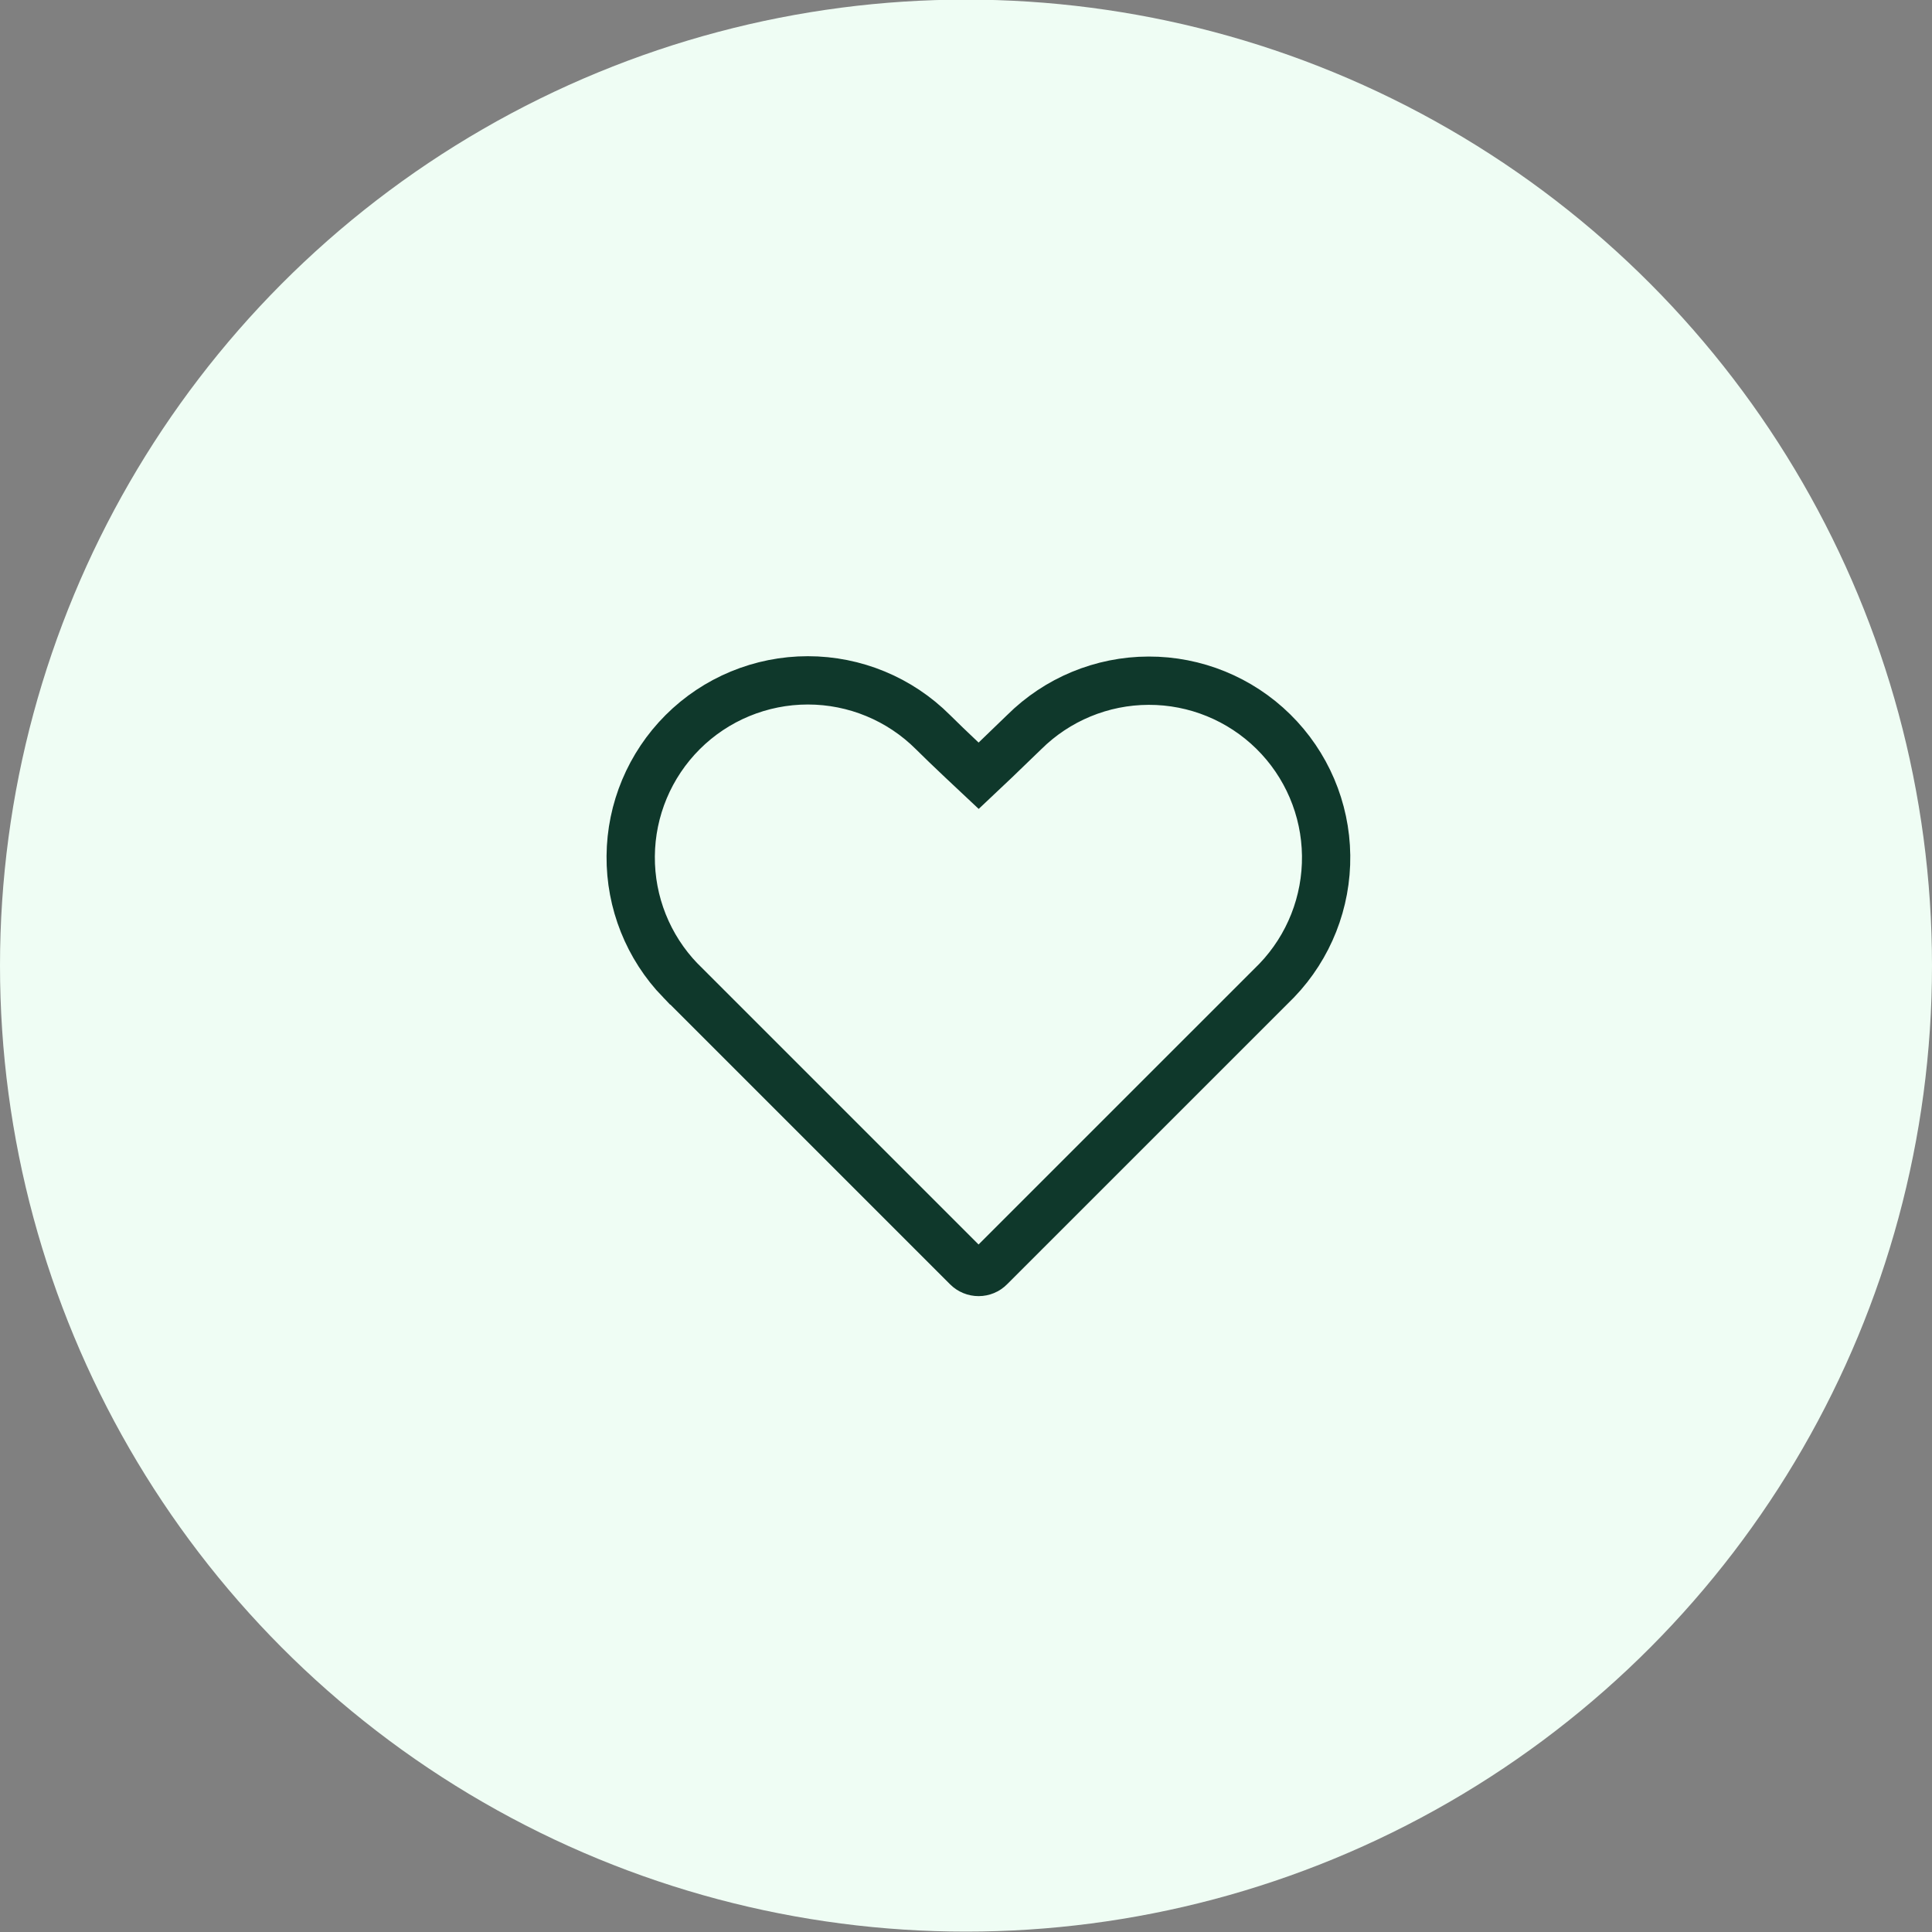
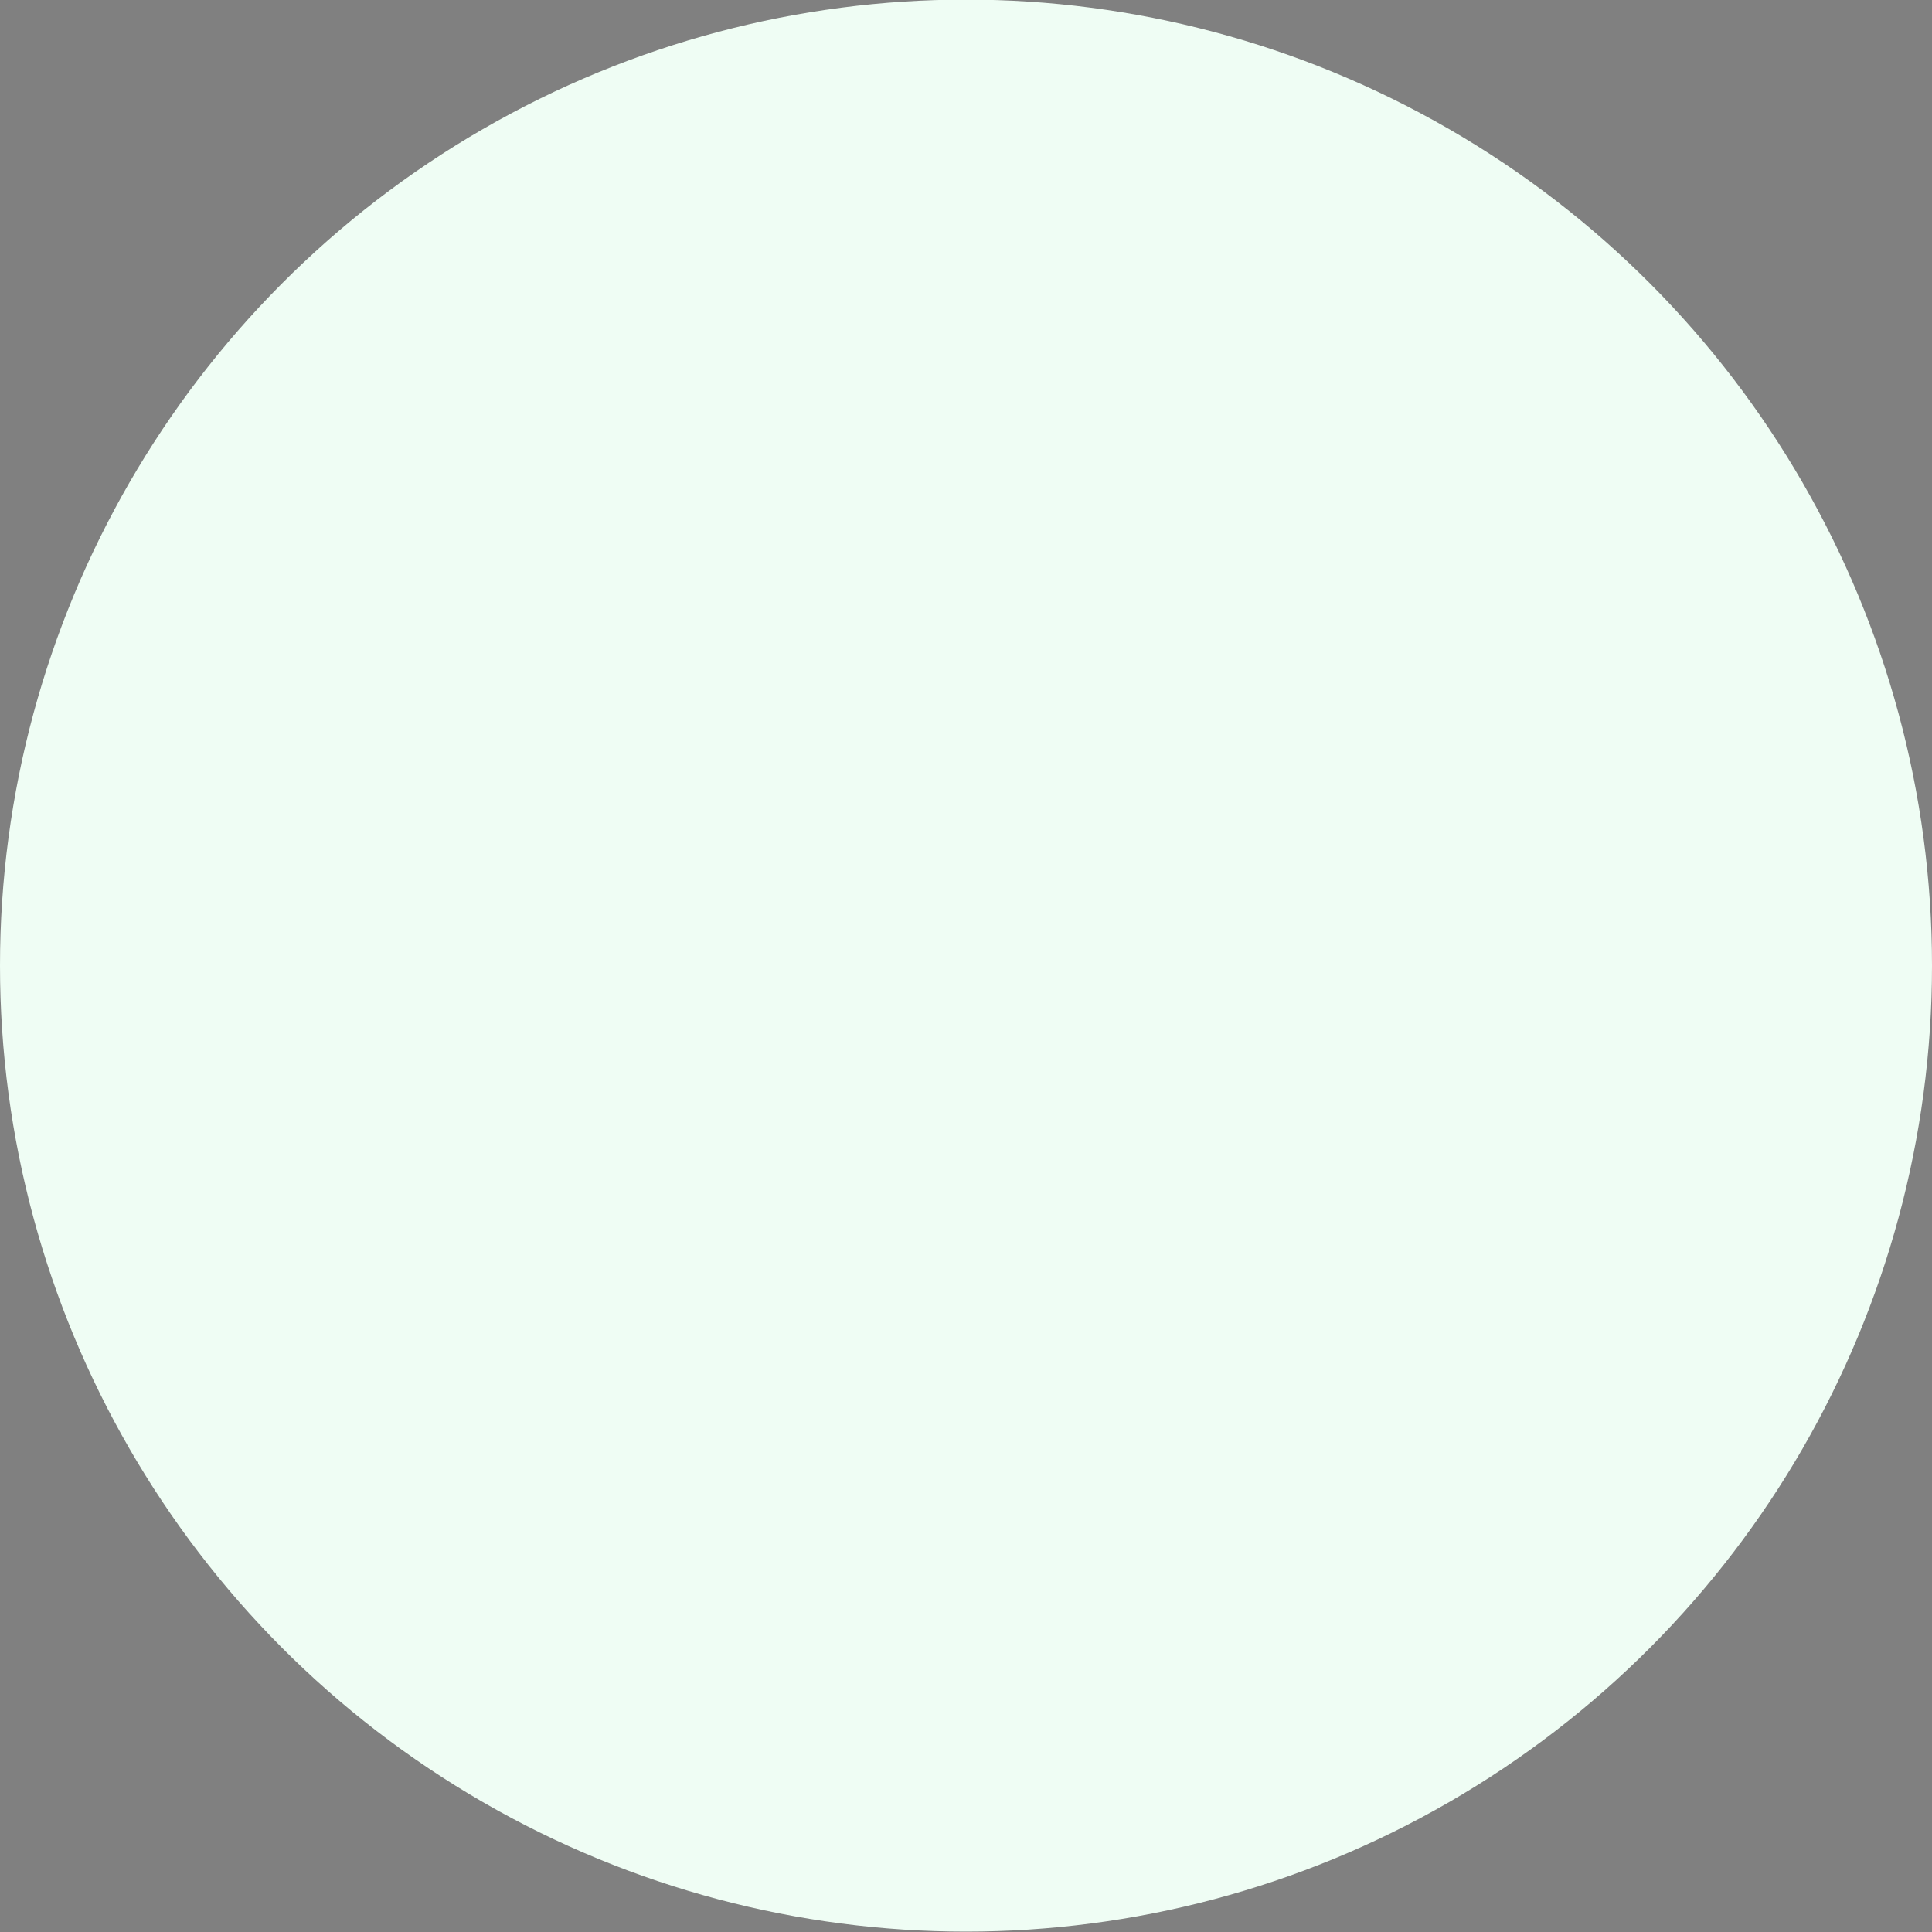
<svg xmlns="http://www.w3.org/2000/svg" width="40" height="40" viewBox="0 0 40 40" fill="none">
  <rect x="0" y="0" width="40" height="40" fill="#808080" stroke="none" />
  <circle cx="20" cy="19.992" r="20" fill="#EFFDF4" />
-   <path d="M16.726 14.086C17.698 14.086 18.63 14.472 19.317 15.159L19.318 15.16C19.476 15.317 19.676 15.51 19.918 15.738L20.262 16.061L20.605 15.737L21.203 15.16C21.888 14.479 22.814 14.095 23.78 14.093C24.746 14.09 25.674 14.469 26.362 15.146C27.051 15.824 27.444 16.746 27.456 17.712C27.468 18.675 27.101 19.605 26.434 20.3L20.496 26.237C20.434 26.3 20.349 26.335 20.261 26.335C20.172 26.335 20.087 26.3 20.024 26.237L14.087 20.3H14.086C13.419 19.609 13.05 18.684 13.058 17.725C13.065 16.762 13.452 15.84 14.133 15.159C14.82 14.472 15.753 14.086 16.726 14.086Z" stroke="#0F382B" />
</svg>